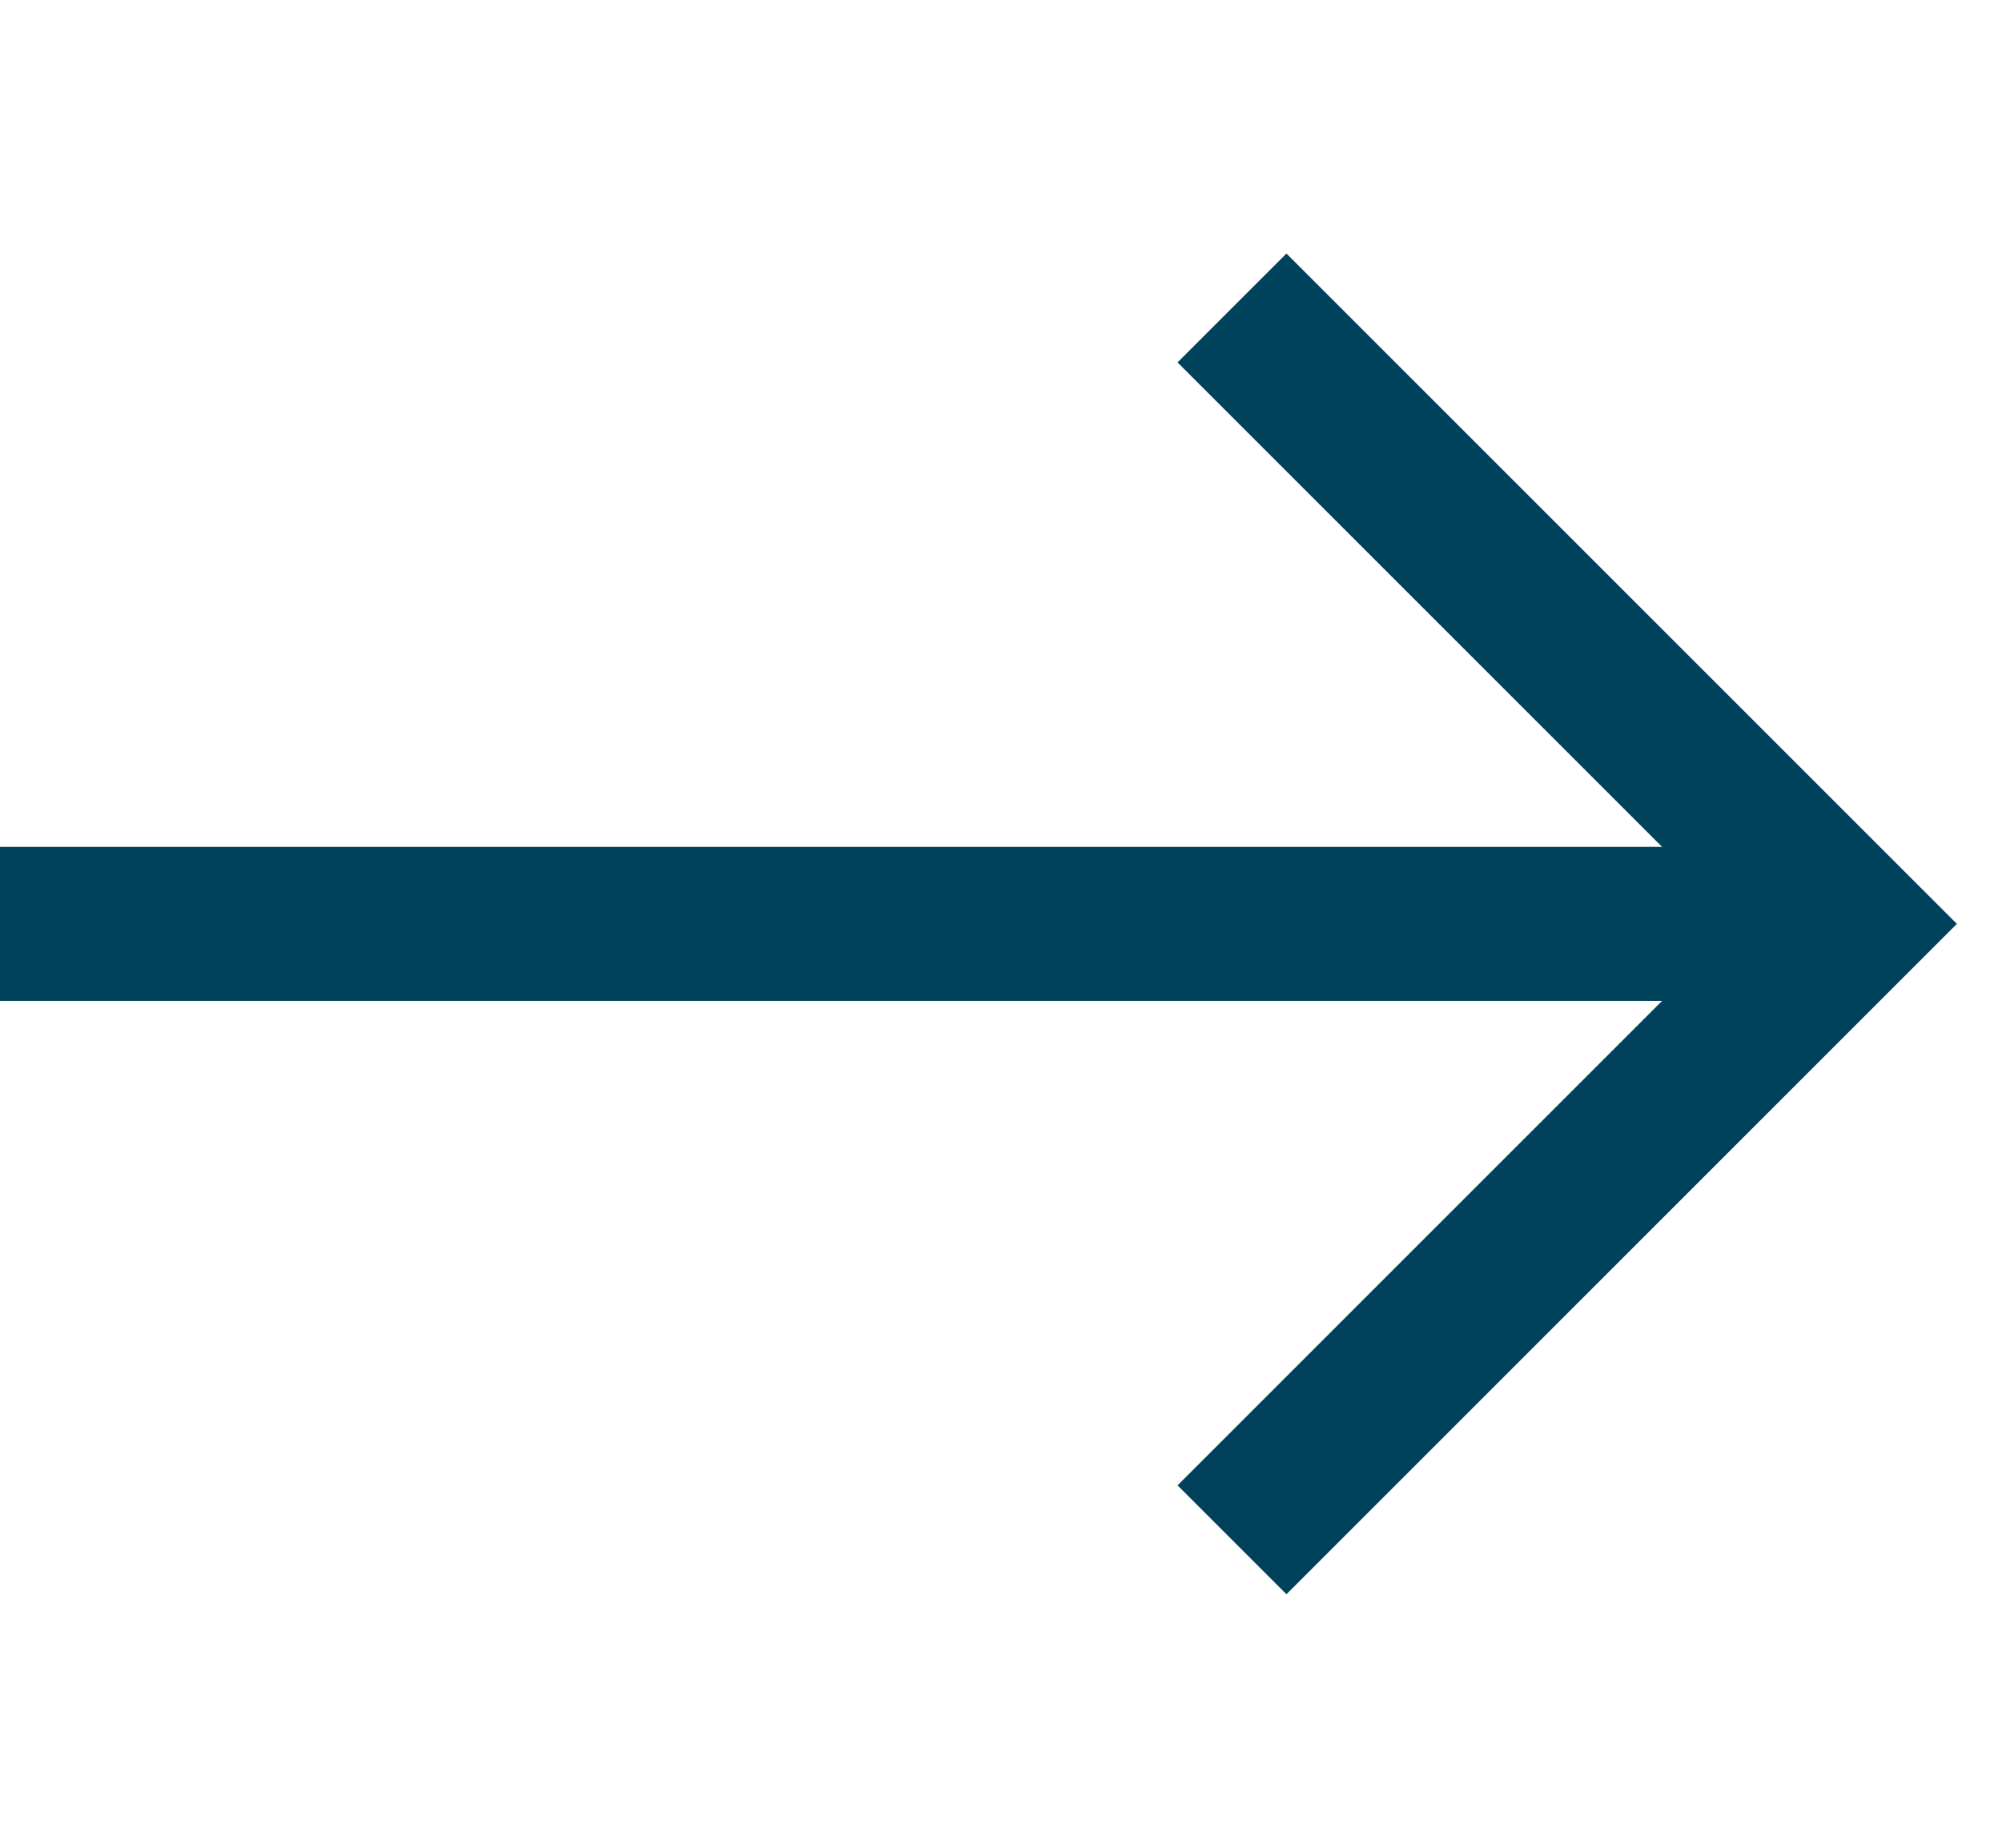
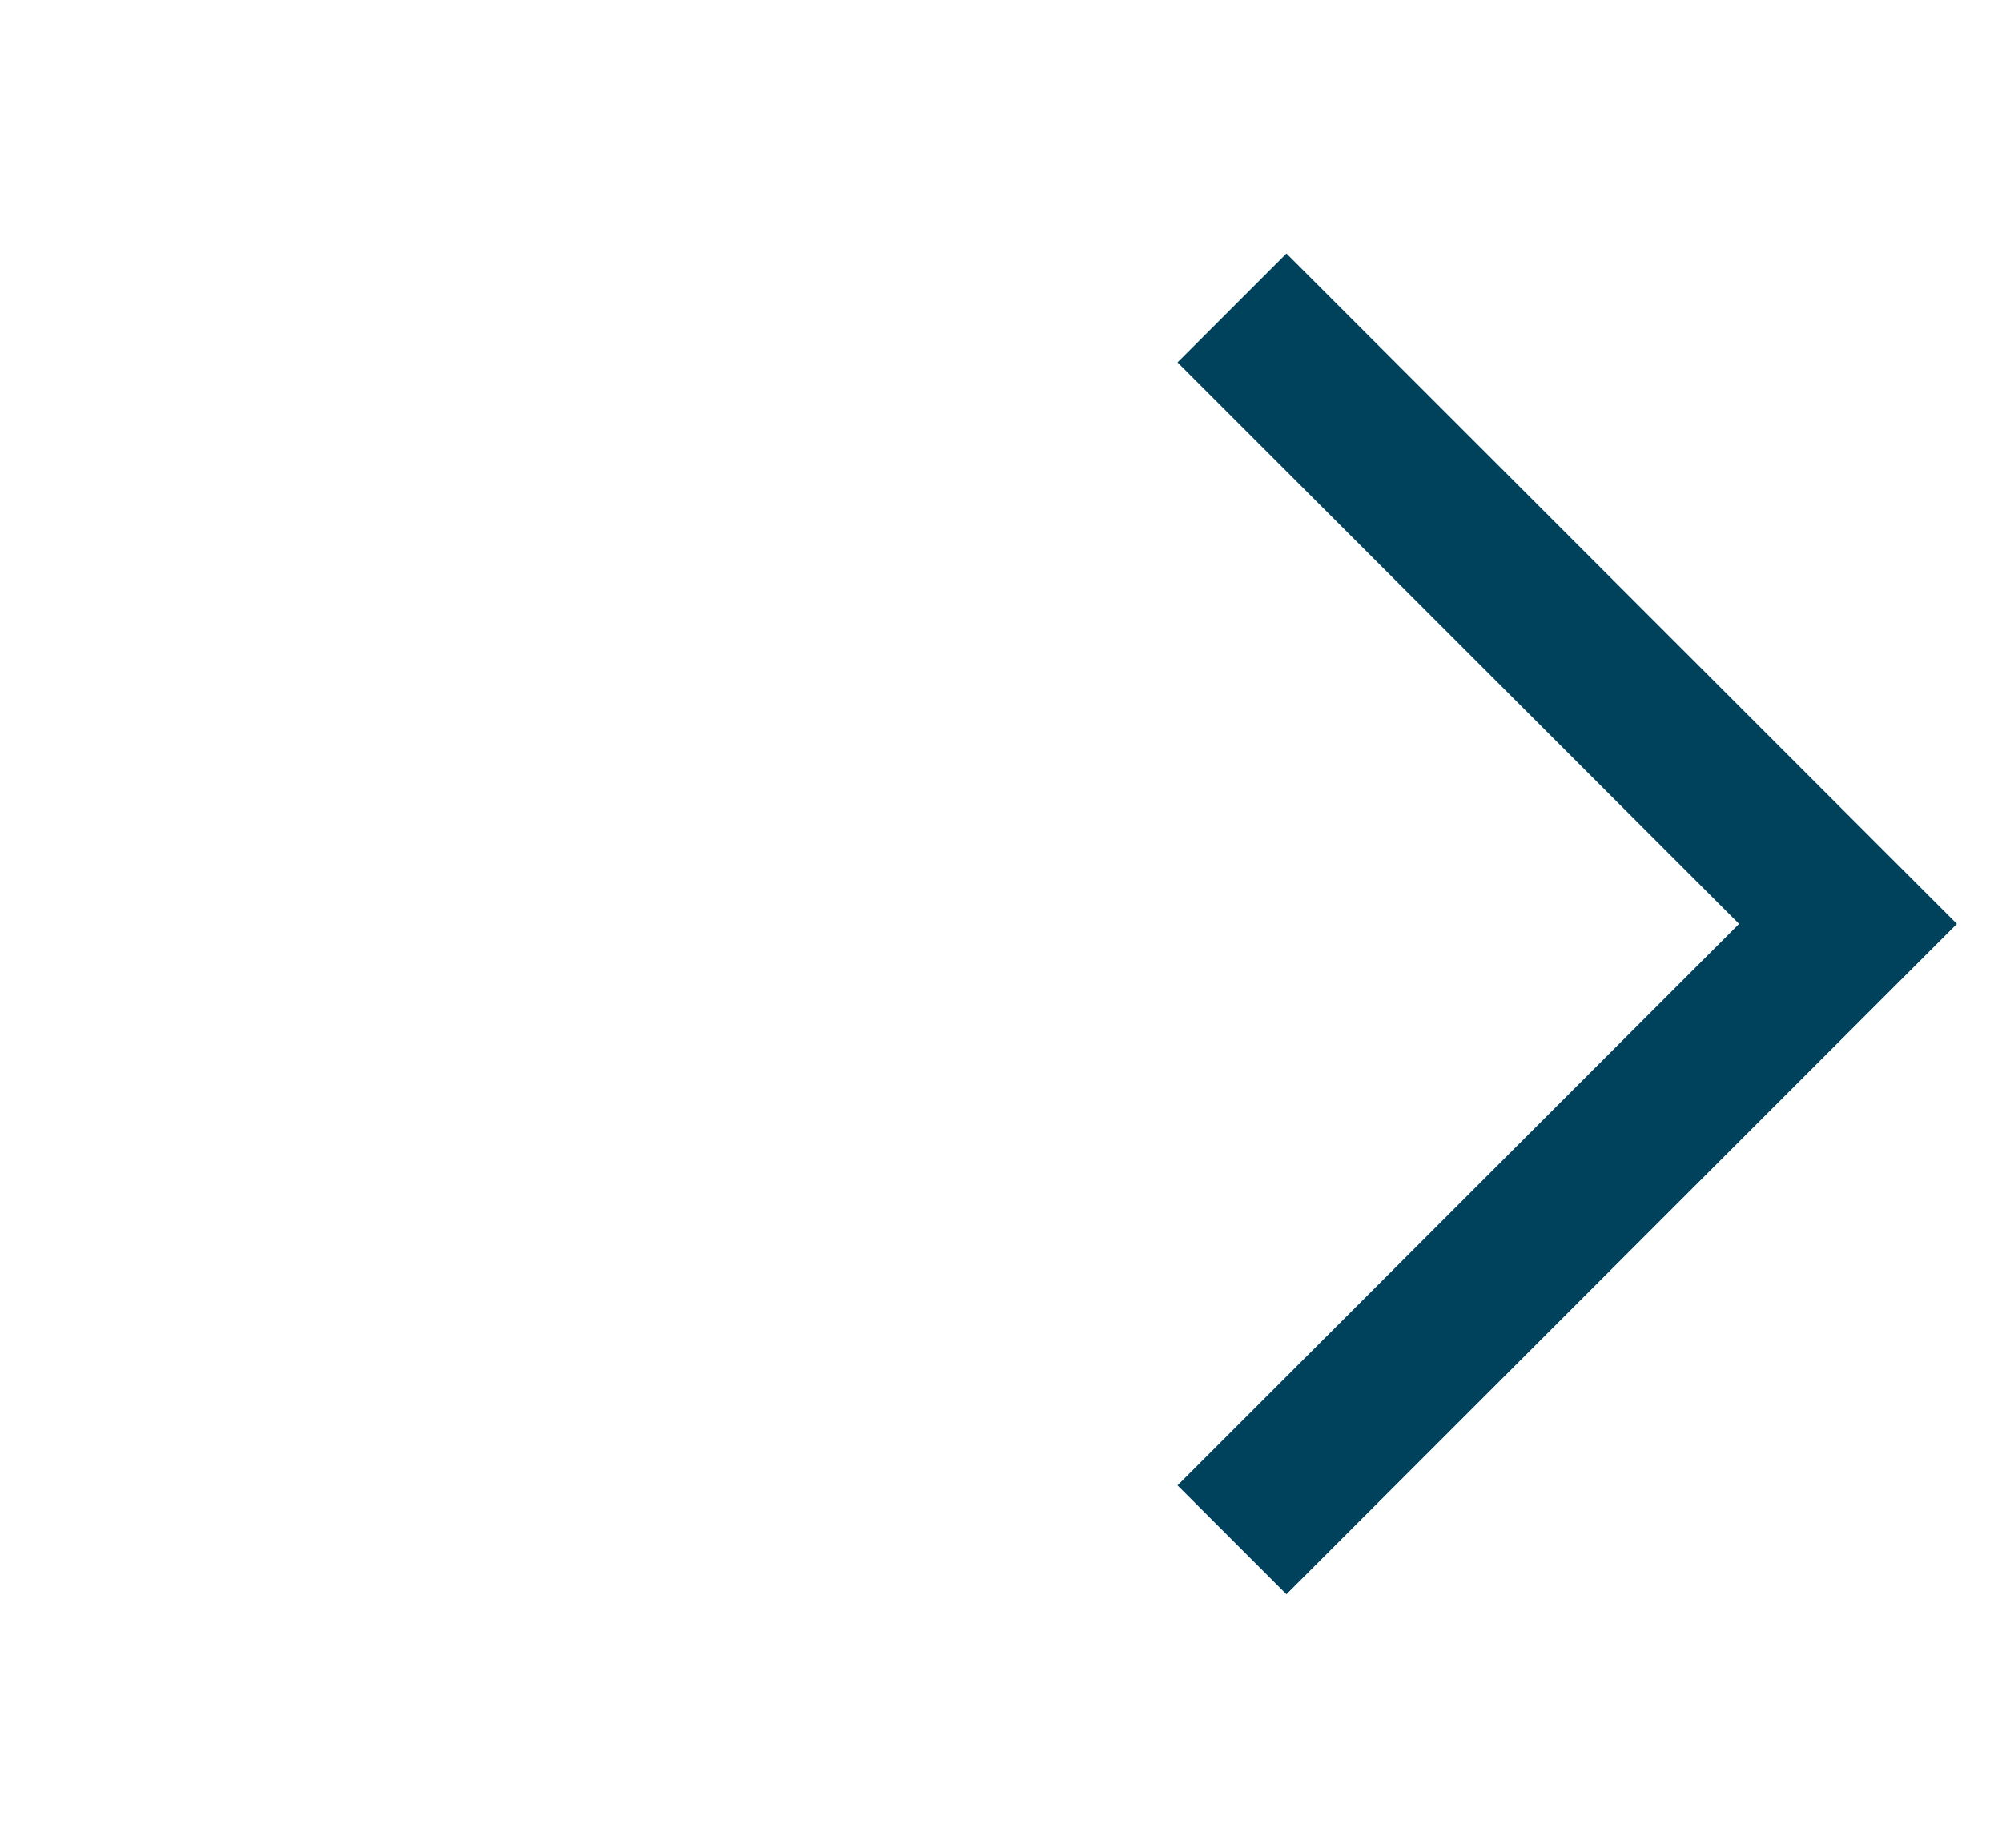
<svg xmlns="http://www.w3.org/2000/svg" id="Layer_1" width="13" height="12" viewBox="0 0 13 12">
  <defs>
    <style>.cls-1{fill:none;stroke:#00425c;stroke-miterlimit:10;}</style>
  </defs>
  <polyline class="cls-1" points="8 2 12 6 8 10" />
-   <line class="cls-1" x1="12" y1="6" y2="6" />
</svg>